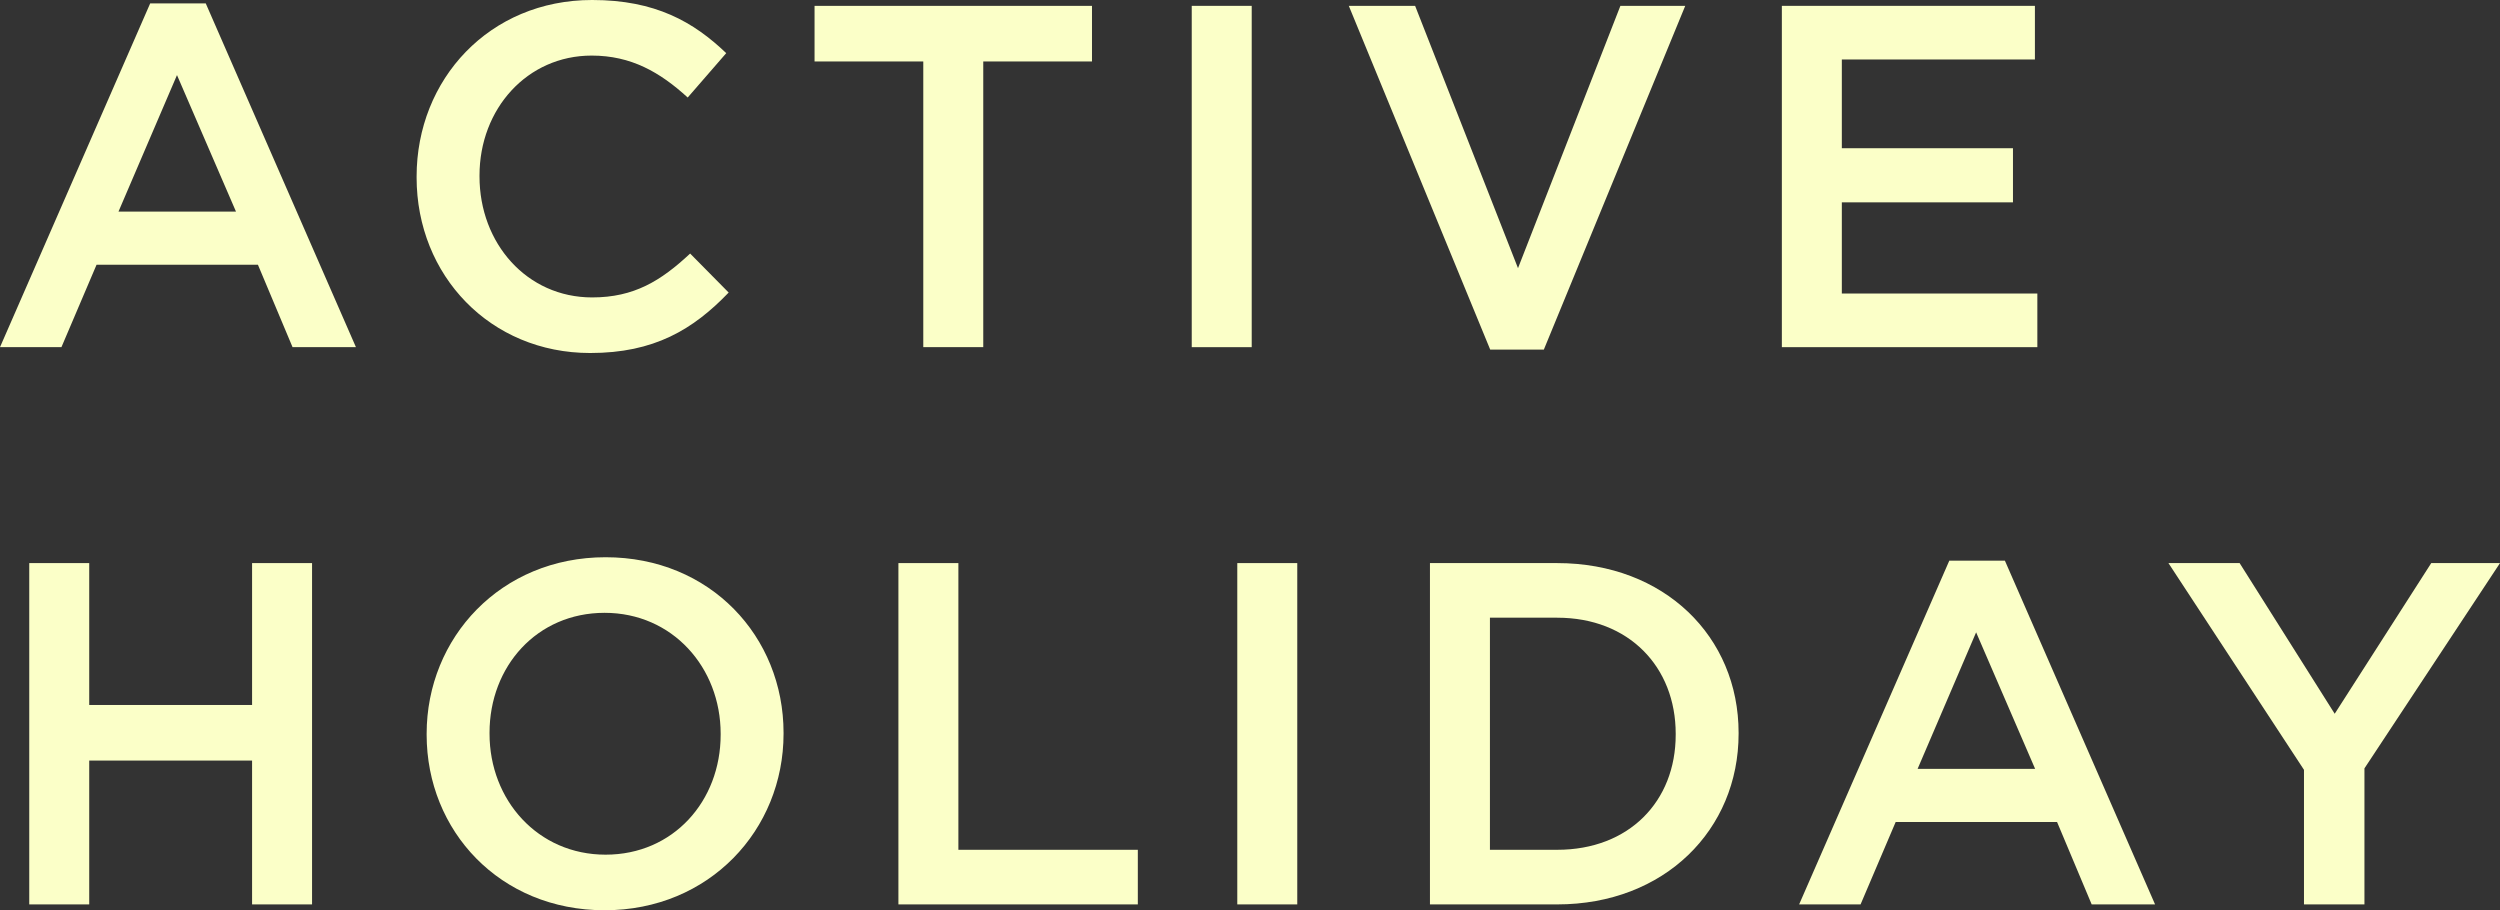
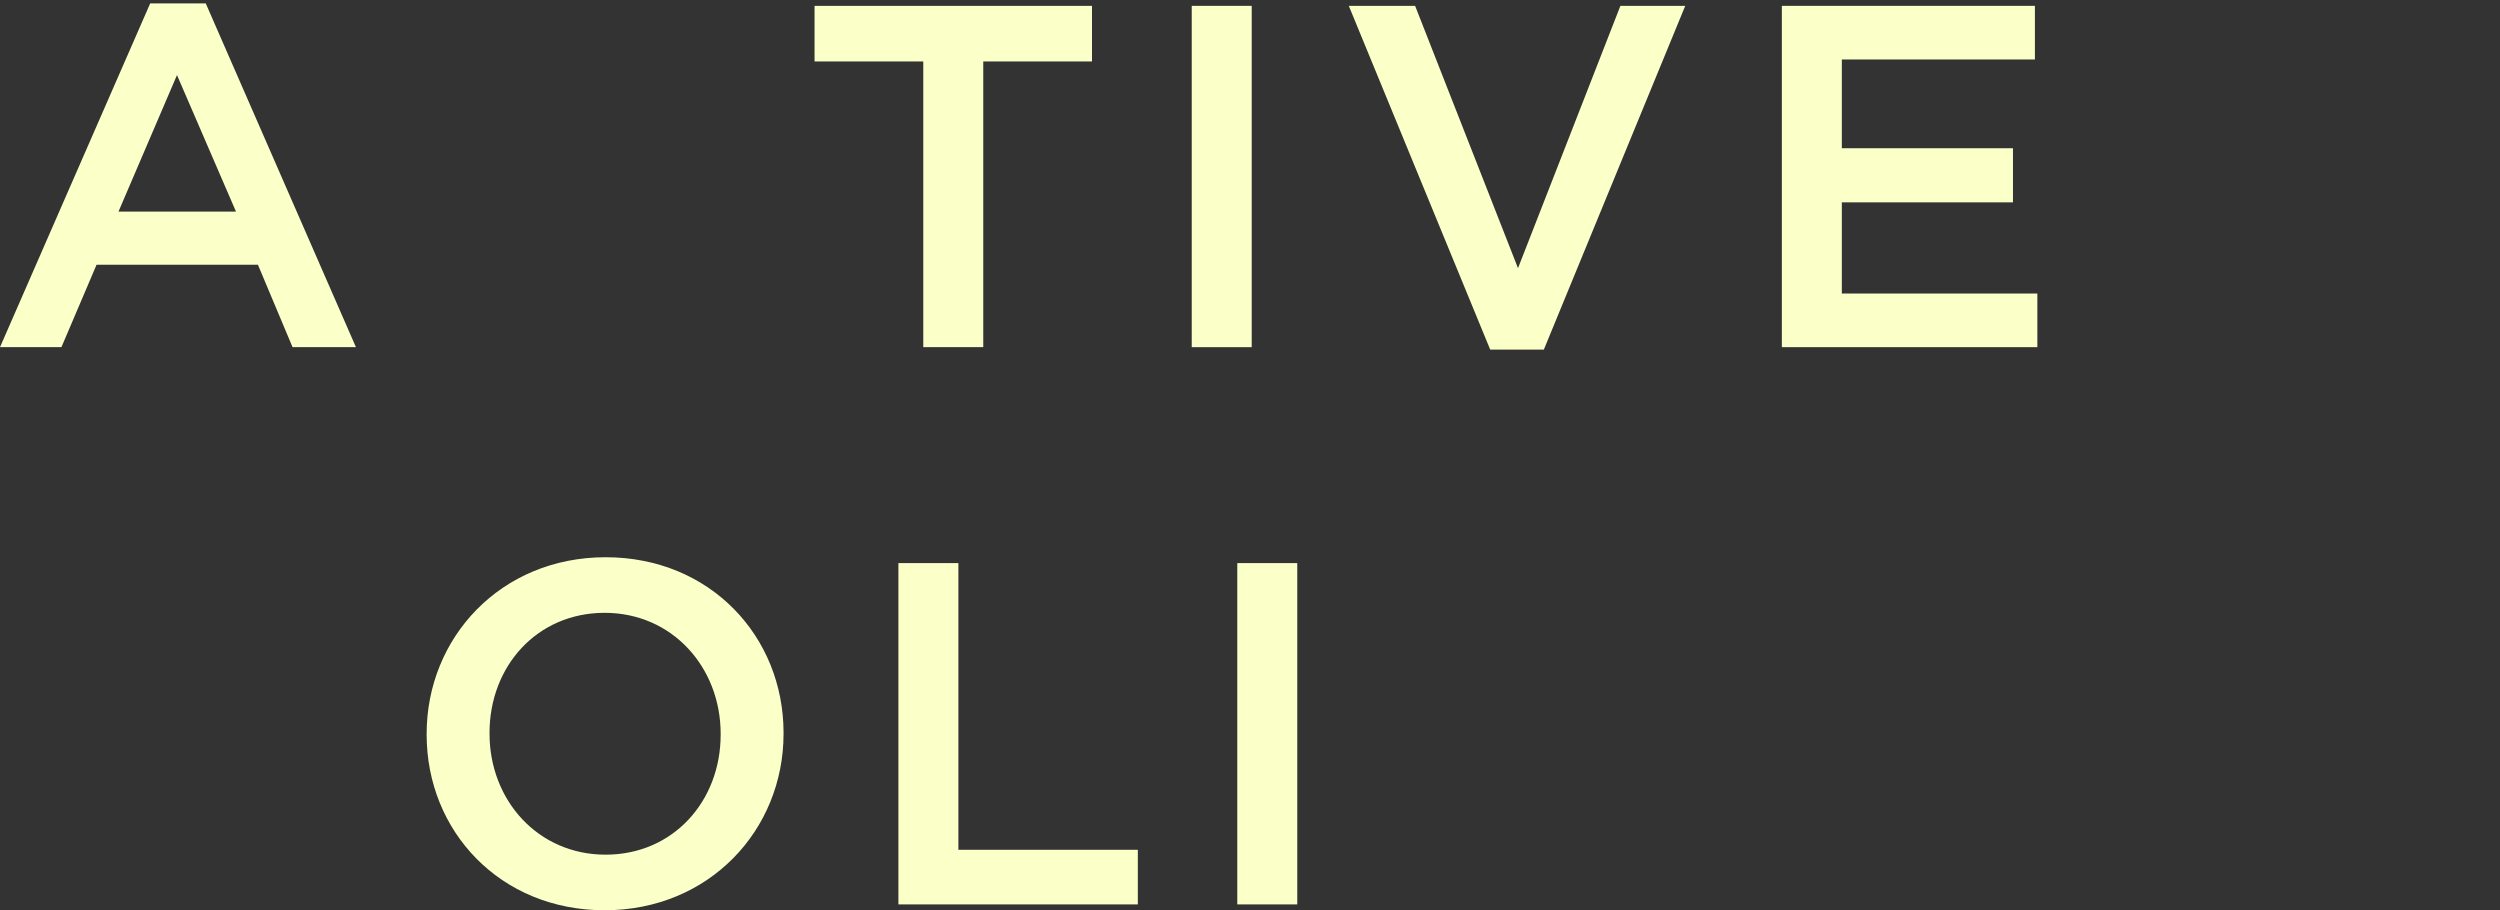
<svg xmlns="http://www.w3.org/2000/svg" width="358.91" height="130.68" viewBox="0 0 358.91 130.68">
  <rect x="0" y="0" width="358.91" height="130.68" fill="#333333" stroke="none" />
  <g fill="#fbffc8">
-     <path d="M21.56.49h7.98l21.56,49.35h-9.1l-4.97-11.83H13.86l-5.04,11.83H0L21.56.49ZM33.88,30.38l-8.47-19.6-8.4,19.6h16.87Z" />
-     <path d="M59.81,25.48v-.14c0-13.93,10.43-25.34,25.2-25.34,9.1,0,14.56,3.15,19.25,7.63l-5.53,6.37c-3.99-3.64-8.12-6.02-13.79-6.02-9.24,0-16.1,7.63-16.1,17.22v.14c0,9.59,6.79,17.36,16.17,17.36,6.02,0,9.87-2.38,14.07-6.3l5.53,5.6c-5.11,5.32-10.71,8.68-19.88,8.68-14.35,0-24.92-11.13-24.92-25.2Z" />
+     <path d="M21.56.49h7.98l21.56,49.35h-9.1l-4.97-11.83H13.86l-5.04,11.83H0L21.56.49ZM33.88,30.38l-8.47-19.6-8.4,19.6h16.87" />
    <path d="M132.55,8.82h-15.61V.84h39.83v7.98h-15.61v41.02h-8.61V8.82Z" />
    <path d="M171.09.84h8.61v49h-8.61V.84Z" />
    <path d="M193.64.84h9.52l14.77,37.66L232.63.84h9.31l-20.3,49.35h-7.7L193.64.84Z" />
    <path d="M255.81.84h36.33v7.7h-27.72v12.74h24.57v7.77h-24.57v13.09h28.07v7.7h-36.68V.84Z" />
-     <path d="M4.2,80.84h8.61v20.37h23.38v-20.37h8.61v49h-8.61v-20.65H12.81v20.65H4.2v-49Z" />
    <path d="M61.25,105.48v-.14c0-13.79,10.64-25.34,25.69-25.34s25.55,11.41,25.55,25.2v.14c0,13.79-10.64,25.34-25.69,25.34s-25.55-11.41-25.55-25.2ZM103.46,105.48v-.14c0-9.52-6.93-17.36-16.66-17.36s-16.52,7.7-16.52,17.22v.14c0,9.52,6.93,17.36,16.66,17.36s16.52-7.7,16.52-17.22Z" />
    <path d="M128.98,80.84h8.61v41.16h25.76v7.84h-34.37v-49Z" />
    <path d="M177.63,80.84h8.61v49h-8.61v-49Z" />
-     <path d="M205.29,80.84h18.27c15.4,0,26.04,10.57,26.04,24.36v.14c0,13.79-10.64,24.5-26.04,24.5h-18.27v-49ZM213.9,88.68v33.32h9.66c10.29,0,17.01-6.93,17.01-16.52v-.14c0-9.59-6.72-16.66-17.01-16.66h-9.66Z" />
-     <path d="M279.85,80.49h7.98l21.56,49.35h-9.1l-4.97-11.83h-23.17l-5.04,11.83h-8.82l21.56-49.35ZM292.17,110.38l-8.47-19.6-8.4,19.6h16.87Z" />
-     <path d="M330.77,110.52l-19.46-29.68h10.22l13.65,21.63,13.86-21.63h9.87l-19.46,29.47v19.53h-8.68v-19.32Z" />
  </g>
</svg>